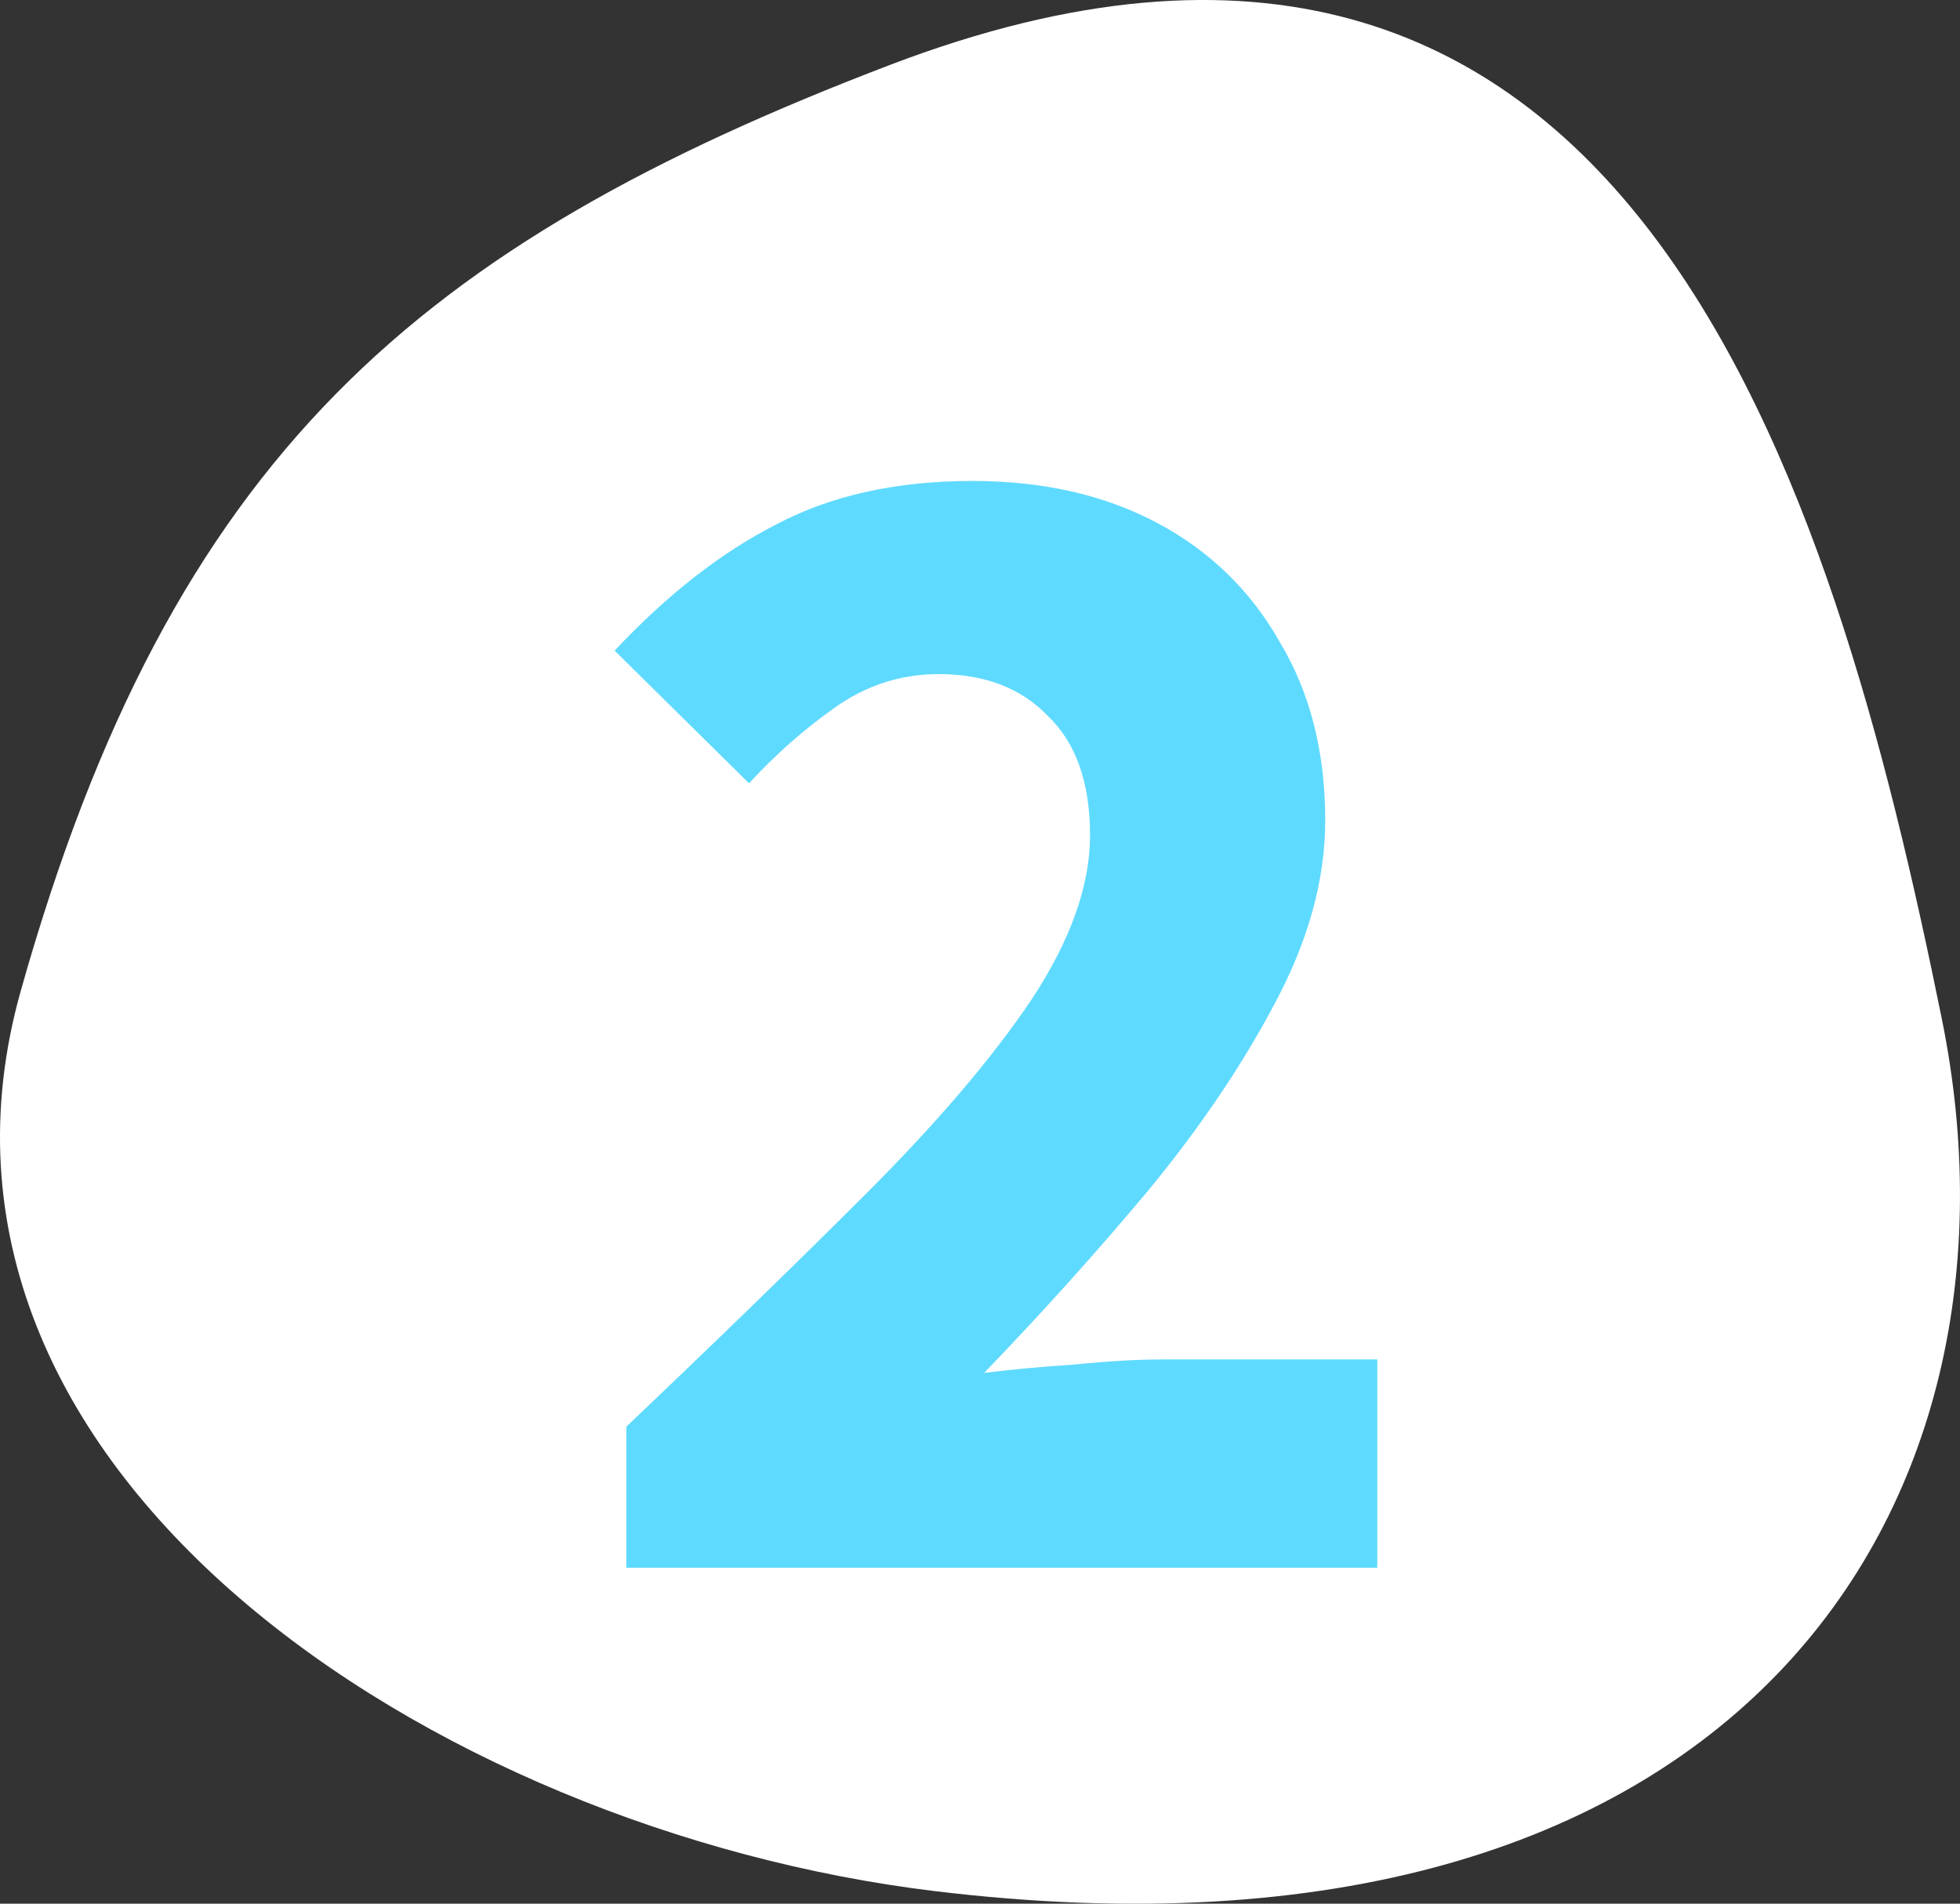
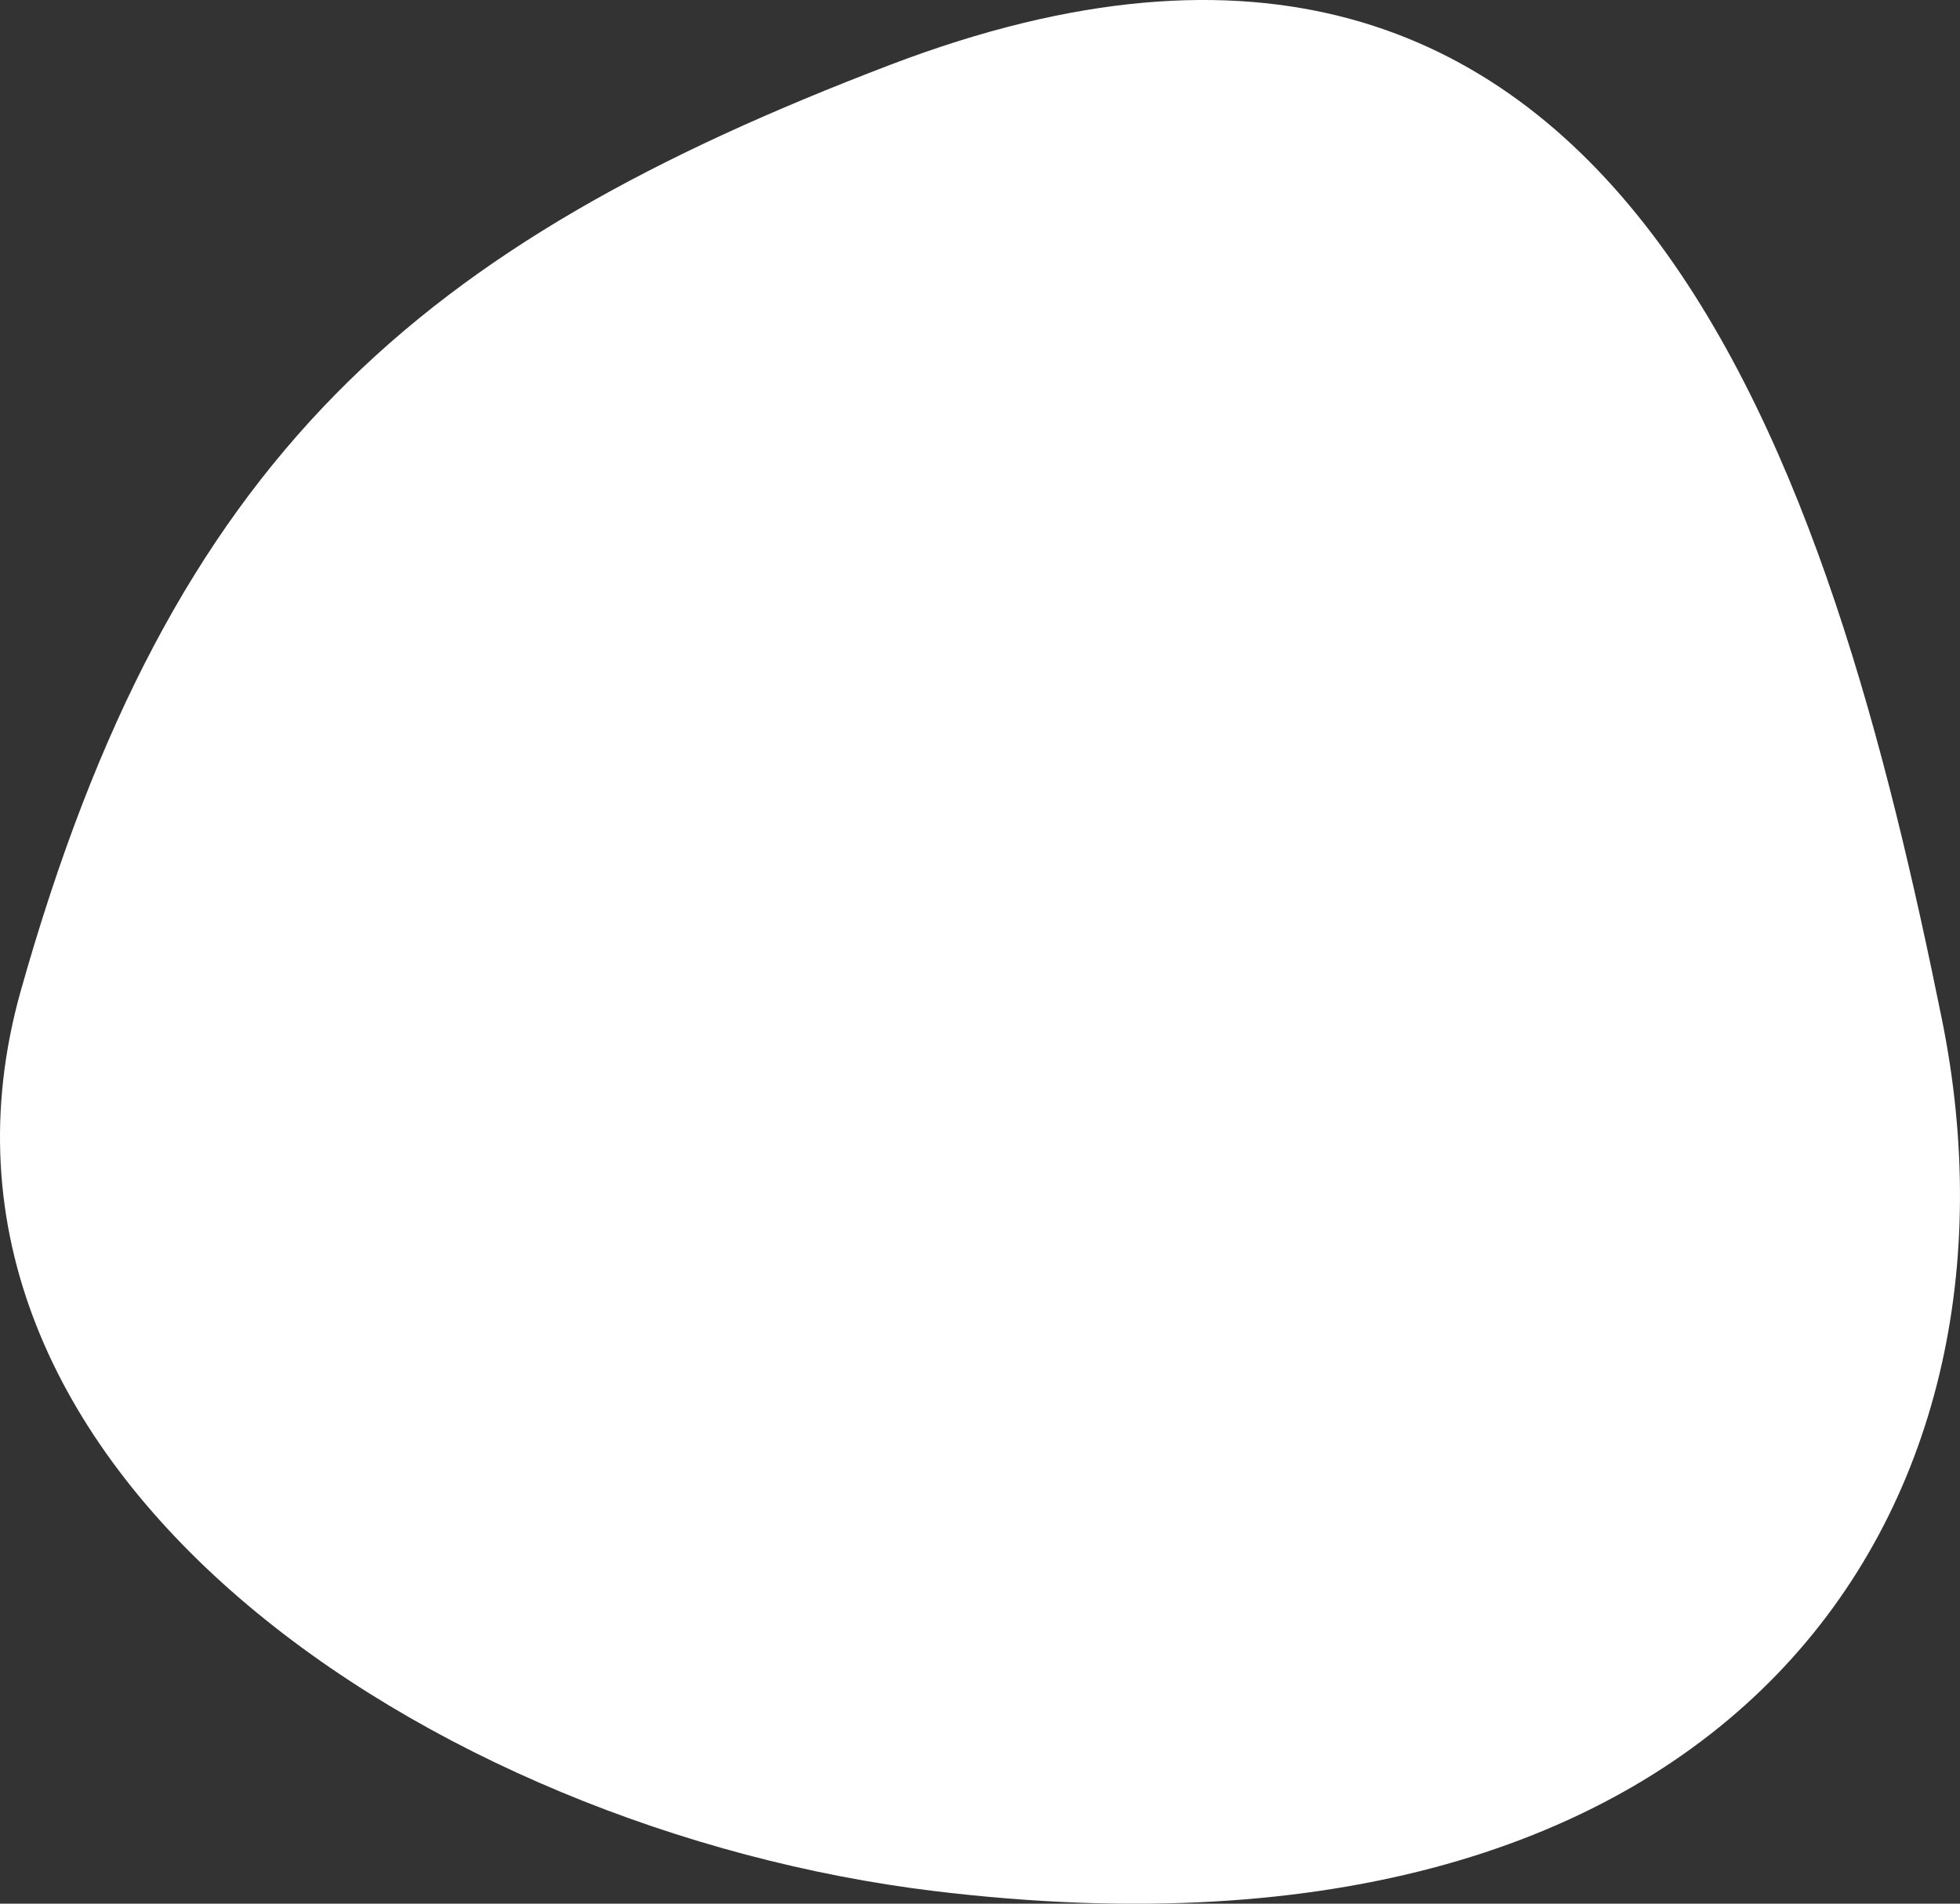
<svg xmlns="http://www.w3.org/2000/svg" width="35" height="34" viewBox="0 0 35 34" fill="none">
  <rect x="0" y="0" width="35" height="34" fill="#333333" stroke="none" />
  <g clip-path="url(#clip0_39_176)">
    <path d="M34.676 18.2C36.443 26.908 31.05 35.517 16.686 33.775C7.743 32.691 -2.039 26.253 0.371 17.696C3.067 8.122 7.493 4.367 15.896 1.158C29.098 -3.881 32.724 8.579 34.676 18.2Z" fill="white" />
-     <path d="M11.185 28V25.48C12.805 23.94 14.235 22.55 15.475 21.31C16.735 20.05 17.715 18.9 18.415 17.86C19.115 16.8 19.465 15.82 19.465 14.92C19.465 13.98 19.215 13.27 18.715 12.79C18.235 12.29 17.585 12.04 16.765 12.04C16.085 12.04 15.465 12.24 14.905 12.64C14.365 13.02 13.855 13.47 13.375 13.99L10.975 11.62C11.915 10.62 12.875 9.87 13.855 9.37C14.835 8.85 16.005 8.59 17.365 8.59C18.625 8.59 19.725 8.84 20.665 9.34C21.605 9.84 22.335 10.55 22.855 11.47C23.395 12.37 23.665 13.43 23.665 14.65C23.665 15.71 23.365 16.8 22.765 17.92C22.185 19.02 21.435 20.13 20.515 21.25C19.595 22.35 18.615 23.44 17.575 24.52C18.055 24.46 18.595 24.41 19.195 24.37C19.795 24.31 20.315 24.28 20.755 24.28H24.595V28H11.185Z" fill="#5FDAFF" />
  </g>
  <defs>
    <clipPath id="clip0_39_176">
      <rect width="35" height="34" fill="white" />
    </clipPath>
  </defs>
</svg>